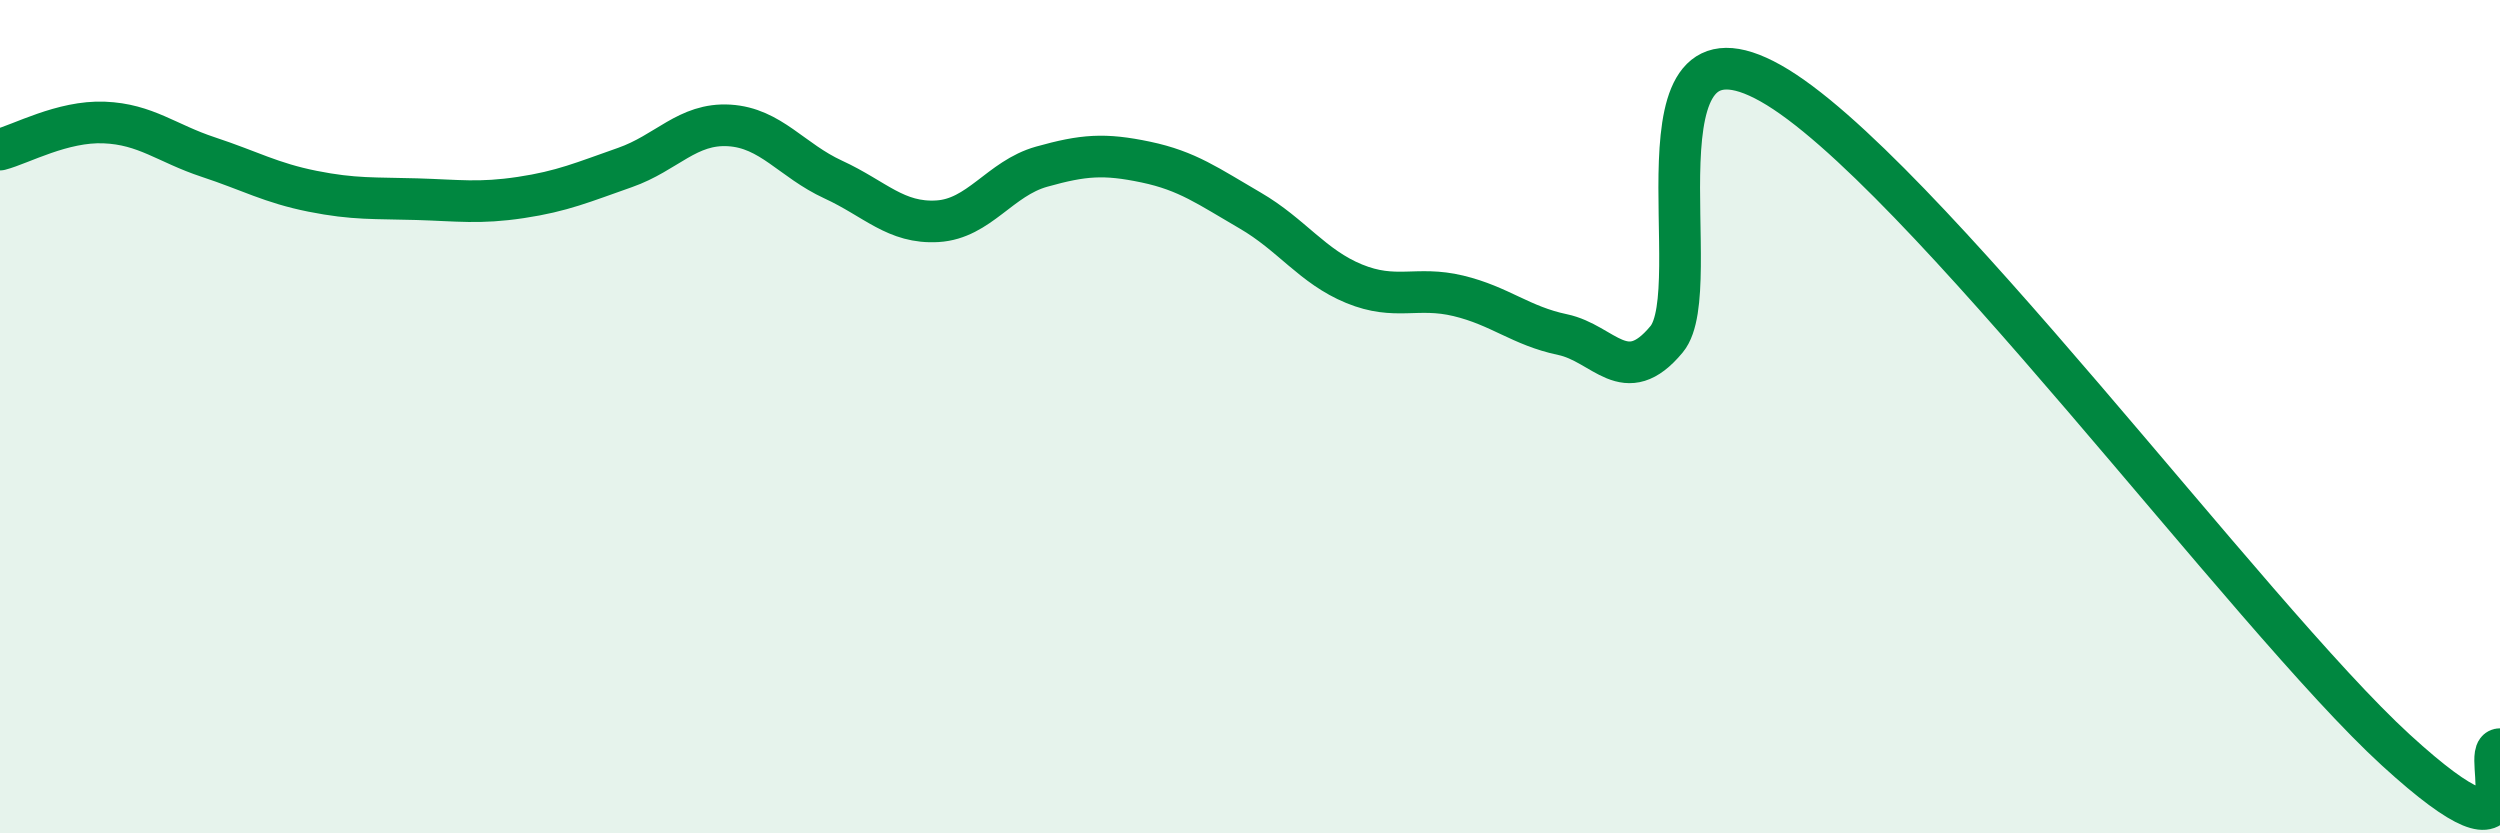
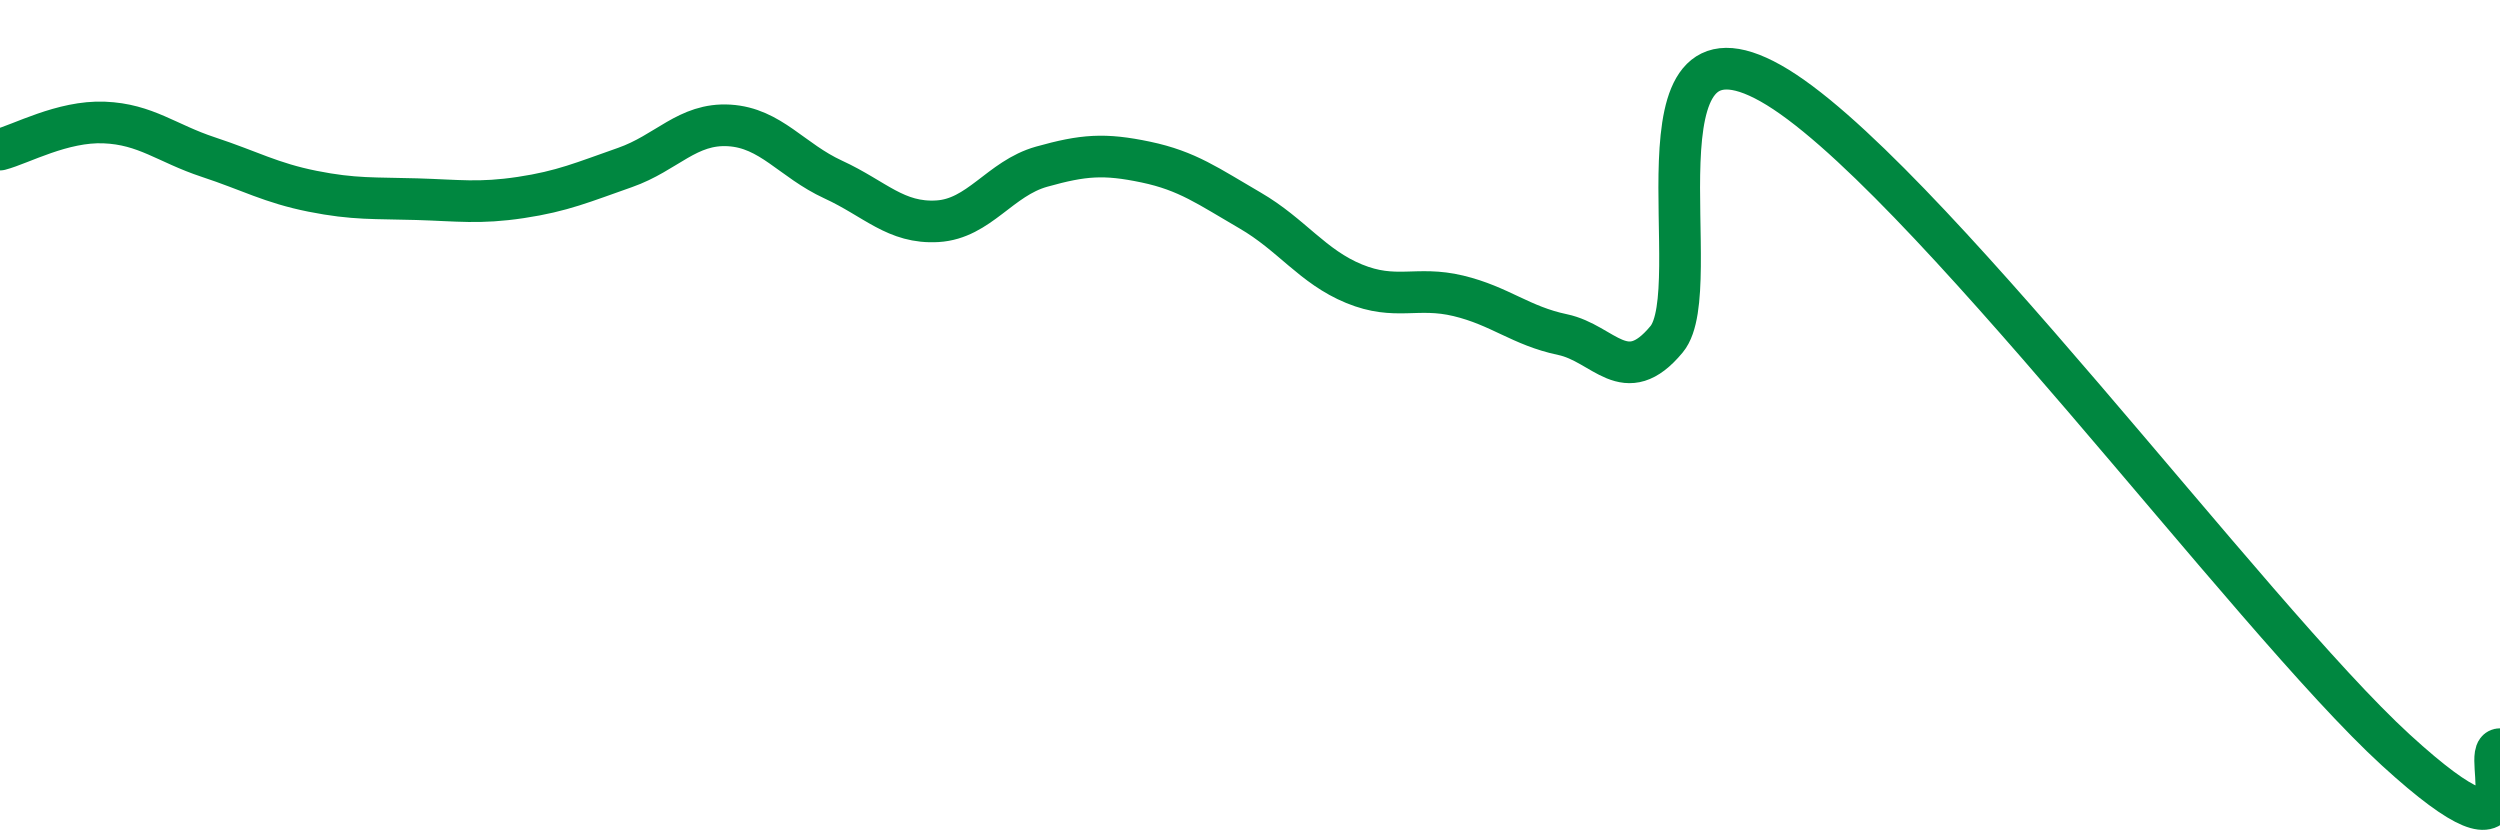
<svg xmlns="http://www.w3.org/2000/svg" width="60" height="20" viewBox="0 0 60 20">
-   <path d="M 0,3.59 C 0.5,3.46 1.5,2.9 2.5,2.94 C 3.5,2.98 4,3.44 5,3.77 C 6,4.1 6.5,4.39 7.5,4.59 C 8.5,4.79 9,4.75 10,4.78 C 11,4.81 11.5,4.89 12.5,4.74 C 13.5,4.59 14,4.37 15,4.02 C 16,3.67 16.5,2.95 17.5,3.01 C 18.5,3.07 19,3.85 20,4.31 C 21,4.77 21.5,5.37 22.5,5.31 C 23.5,5.25 24,4.28 25,4 C 26,3.72 26.5,3.68 27.5,3.89 C 28.5,4.1 29,4.47 30,5.05 C 31,5.63 31.5,6.4 32.5,6.81 C 33.5,7.22 34,6.86 35,7.1 C 36,7.34 36.5,7.82 37.5,8.03 C 38.5,8.24 39,9.35 40,8.14 C 41,6.93 39,0.03 42.5,2 C 46,3.97 54,14.8 57.5,18 C 61,21.2 59.5,17.98 60,17.98L60 20L0 20Z" fill="#008740" opacity="0.1" stroke-linecap="round" stroke-linejoin="round" />
  <path d="M 0,3.59 C 0.5,3.46 1.5,2.9 2.5,2.94 C 3.5,2.98 4,3.44 5,3.77 C 6,4.1 6.5,4.39 7.5,4.59 C 8.5,4.79 9,4.75 10,4.78 C 11,4.81 11.5,4.89 12.5,4.74 C 13.5,4.59 14,4.37 15,4.02 C 16,3.67 16.5,2.95 17.5,3.01 C 18.5,3.07 19,3.85 20,4.31 C 21,4.77 21.5,5.37 22.5,5.31 C 23.5,5.25 24,4.28 25,4 C 26,3.72 26.5,3.68 27.5,3.89 C 28.5,4.1 29,4.47 30,5.05 C 31,5.63 31.5,6.4 32.5,6.81 C 33.5,7.22 34,6.86 35,7.1 C 36,7.34 36.5,7.82 37.5,8.03 C 38.5,8.24 39,9.35 40,8.14 C 41,6.93 39,0.03 42.5,2 C 46,3.97 54,14.8 57.5,18 C 61,21.2 59.5,17.98 60,17.98" stroke="#008740" stroke-width="1" fill="none" stroke-linecap="round" stroke-linejoin="round" />
</svg>